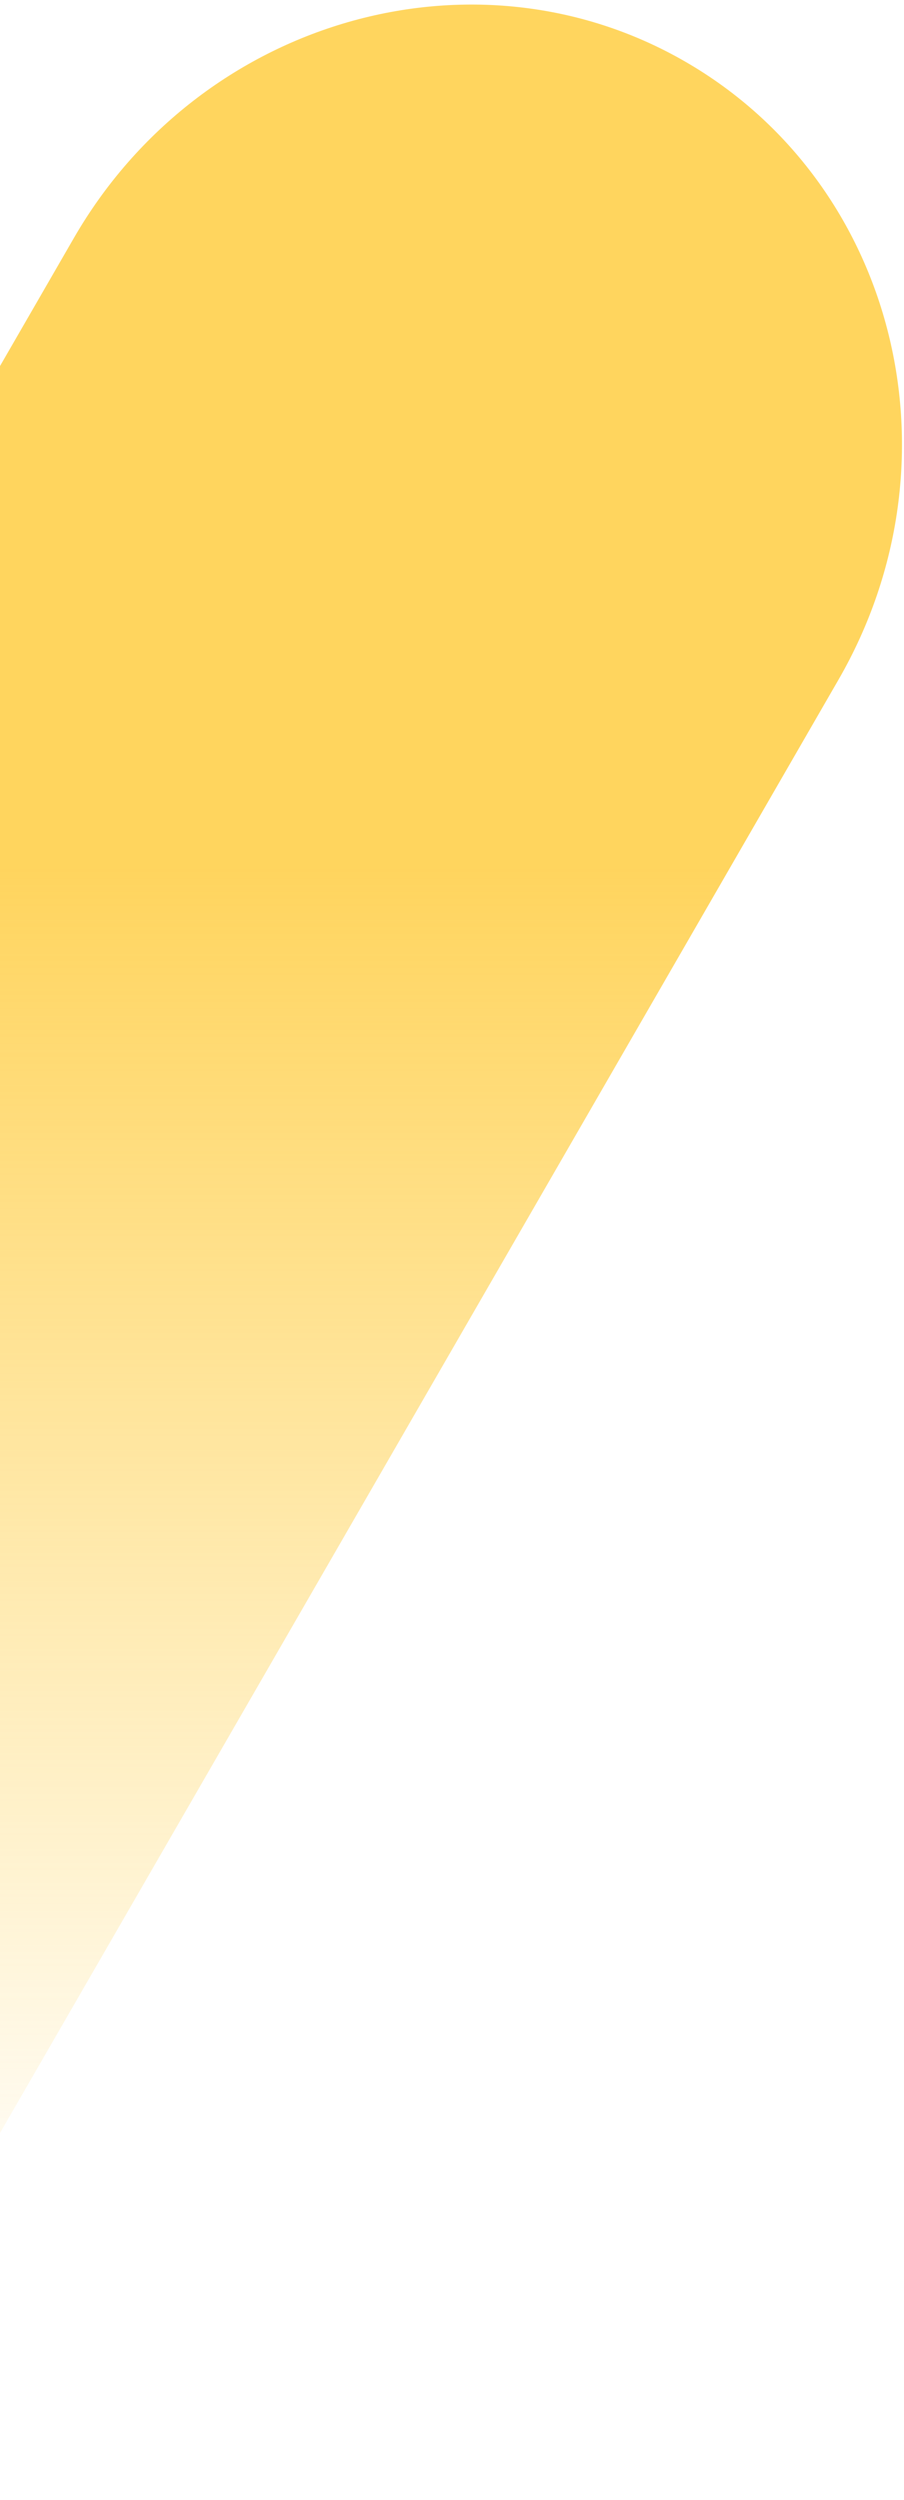
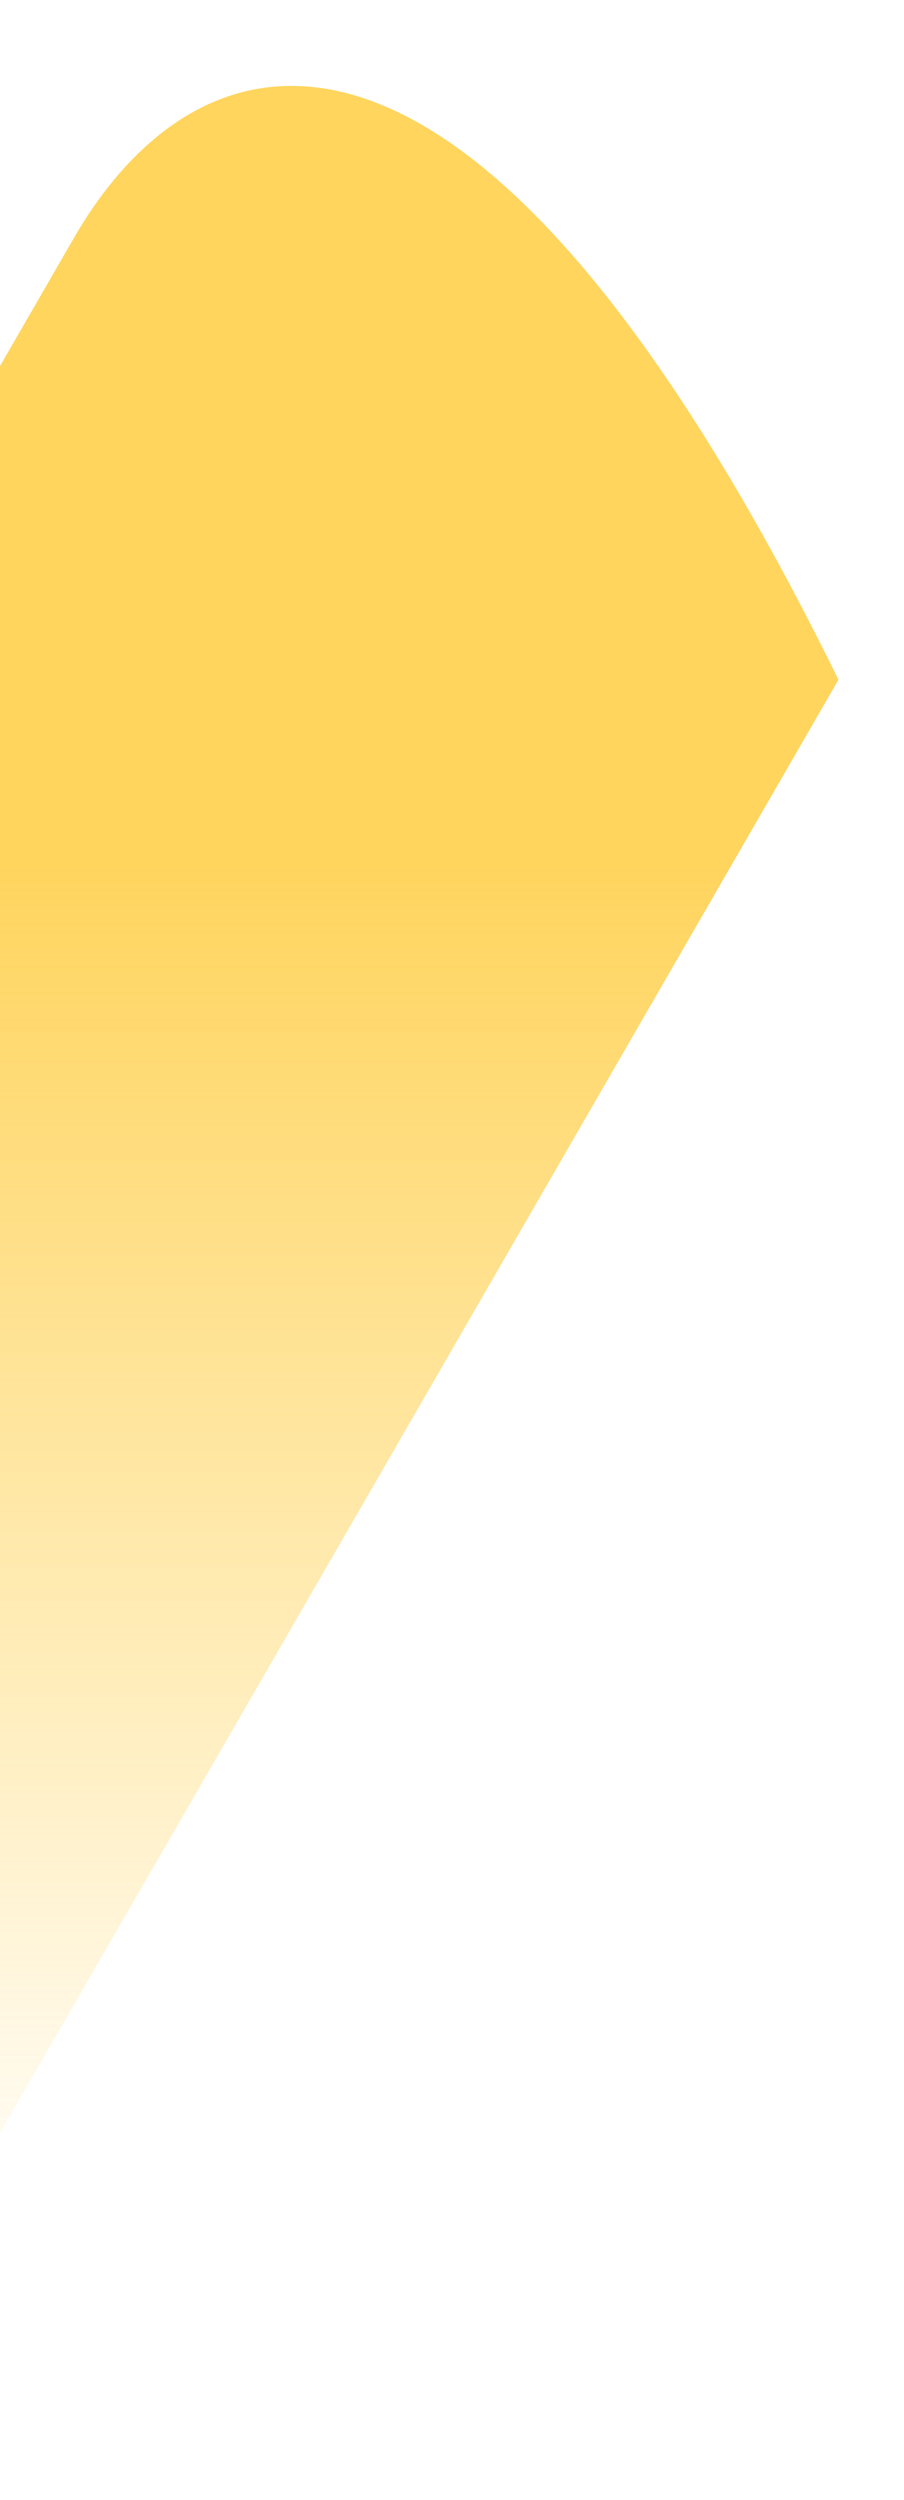
<svg xmlns="http://www.w3.org/2000/svg" width="127" height="351" viewBox="0 0 127 351" fill="none">
-   <path opacity="0.8" d="M-185.858 497.339C-156.136 514.499 -117.695 503.311 -99.959 472.591L117.797 95.425C135.612 64.57 125.872 25.746 96.28 8.661C66.689 -8.424 28.118 2.689 10.382 33.409L-207.375 410.574C-225.189 441.43 -215.449 480.254 -185.858 497.339Z" fill="url(#paint0_linear_760_1661)" />
+   <path opacity="0.8" d="M-185.858 497.339C-156.136 514.499 -117.695 503.311 -99.959 472.591L117.797 95.425C66.689 -8.424 28.118 2.689 10.382 33.409L-207.375 410.574C-225.189 441.43 -215.449 480.254 -185.858 497.339Z" fill="url(#paint0_linear_760_1661)" />
  <defs>
    <linearGradient id="paint0_linear_760_1661" x1="35.827" y1="99.005" x2="35.827" y2="319" gradientUnits="userSpaceOnUse">
      <stop offset="0.104" stop-color="#FFCA36" />
      <stop offset="1" stop-color="#FFCA36" stop-opacity="0" />
    </linearGradient>
  </defs>
</svg>